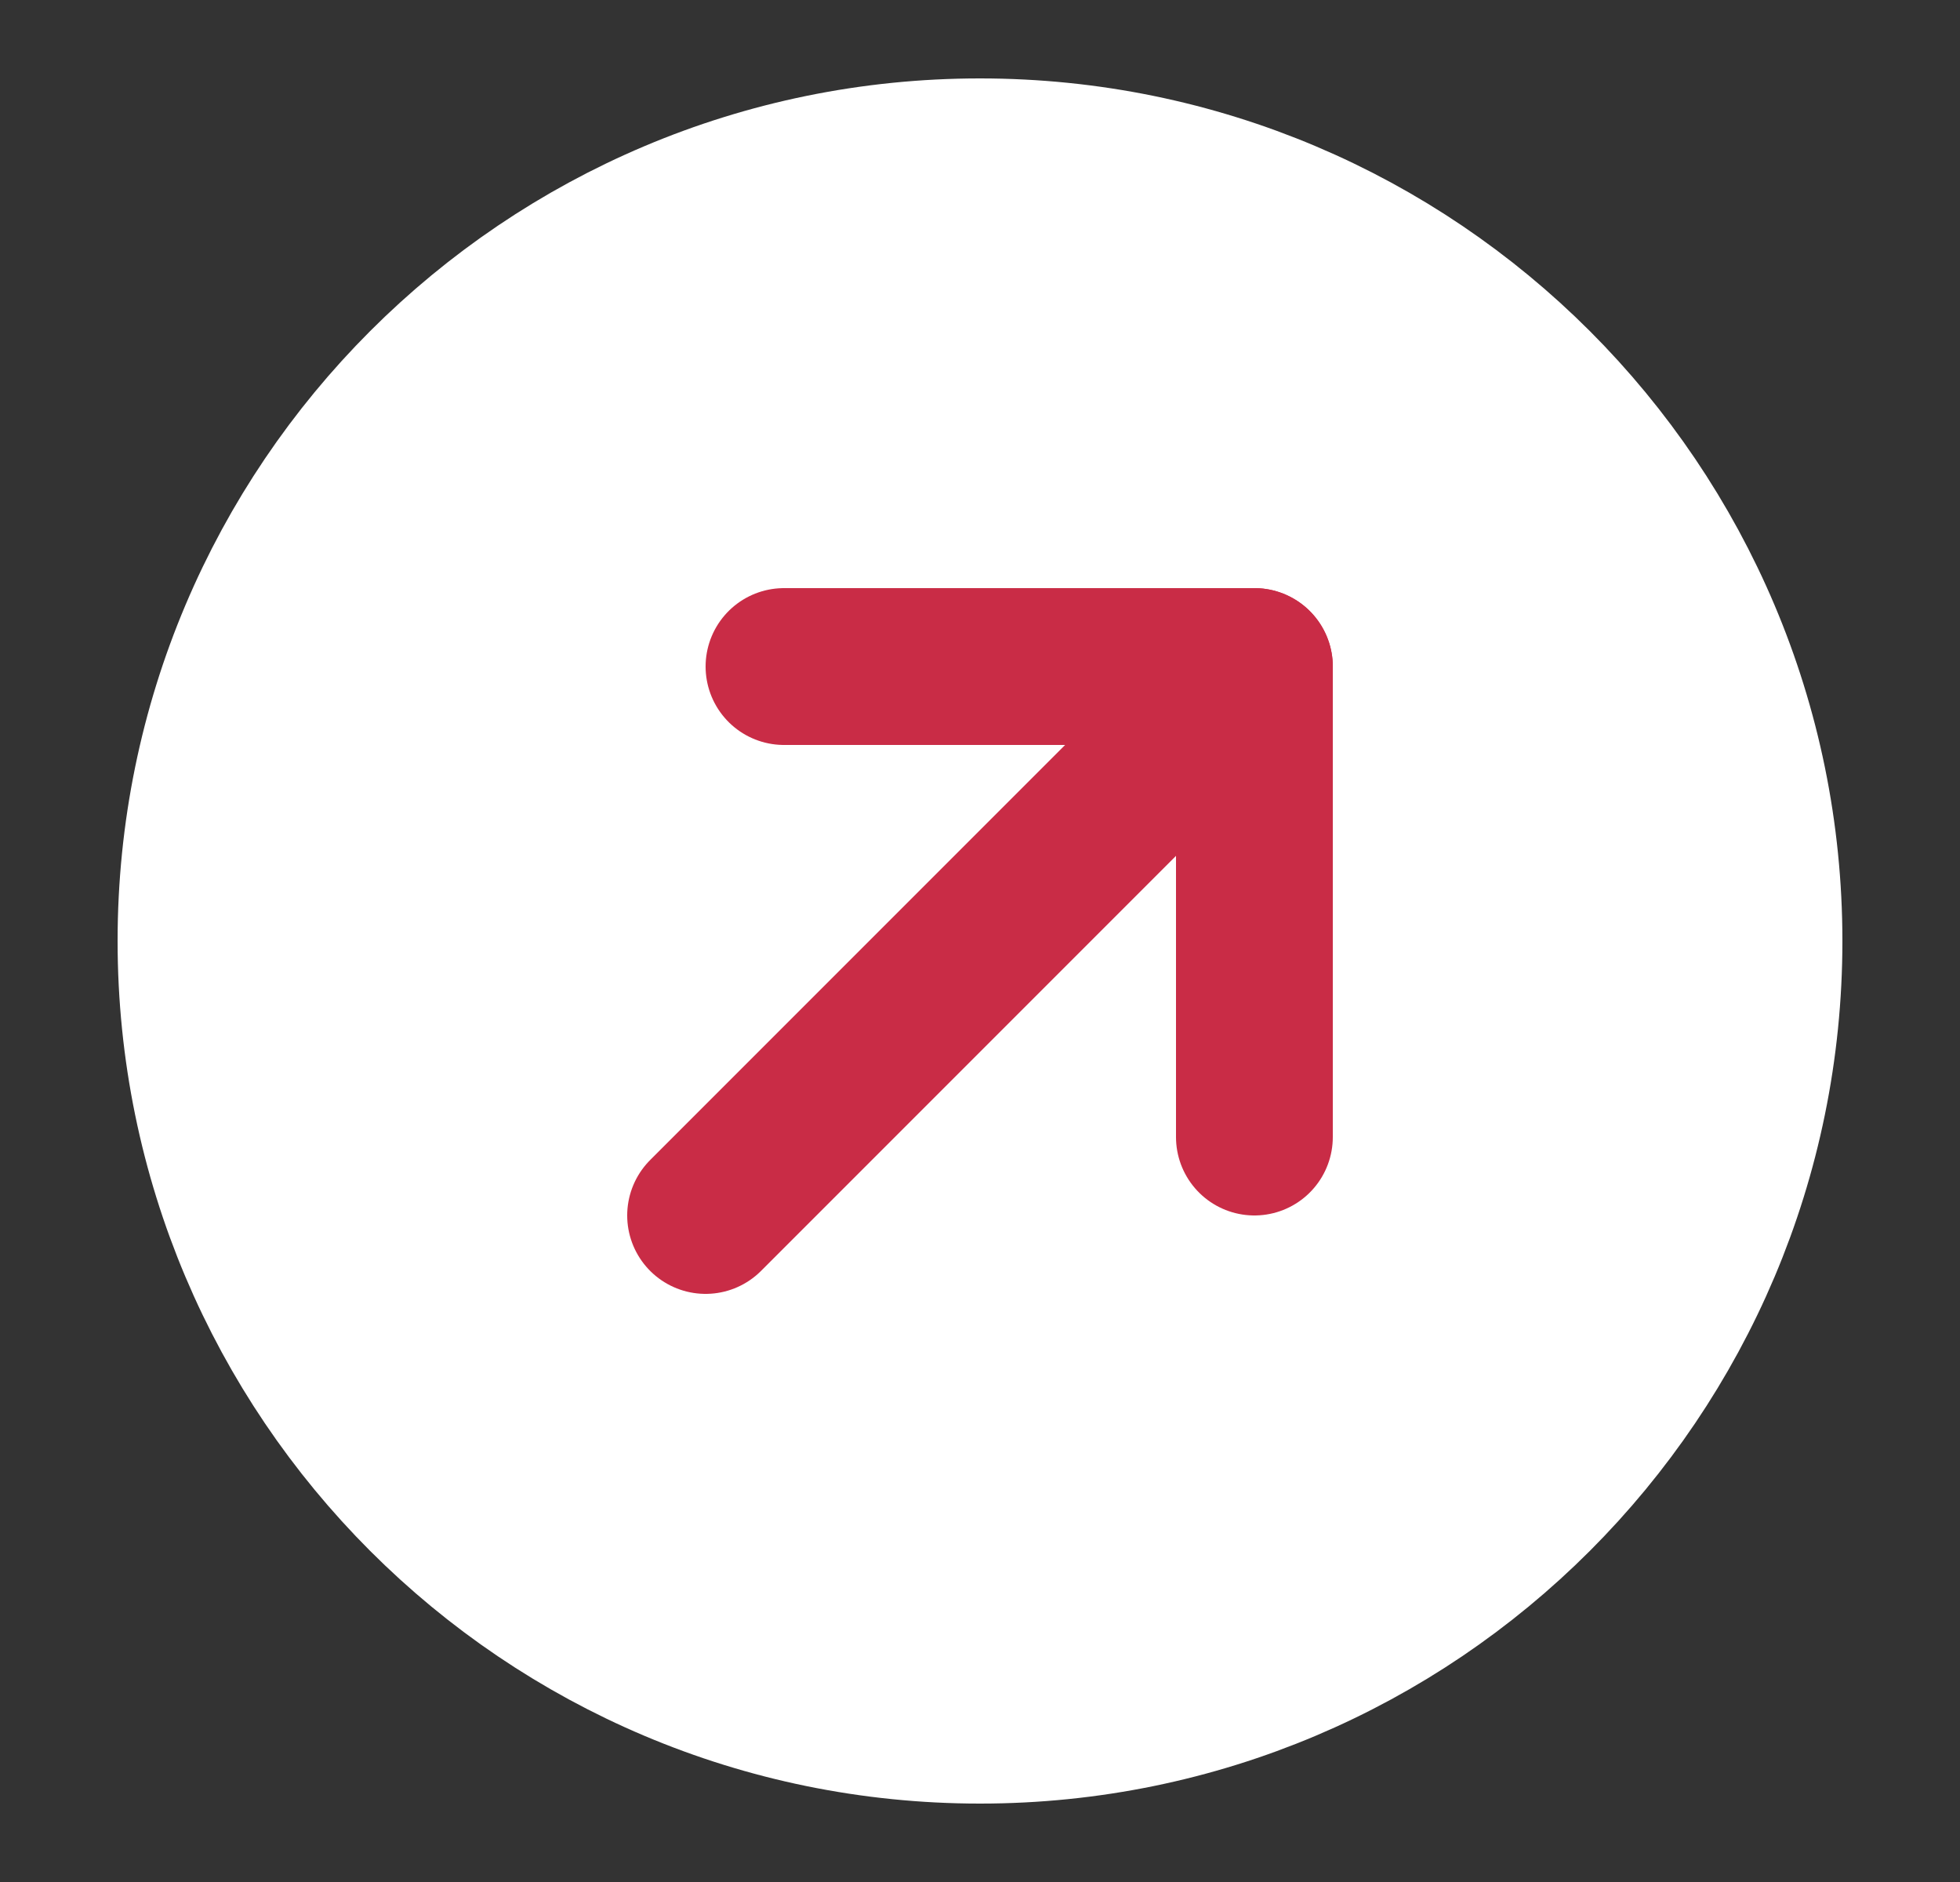
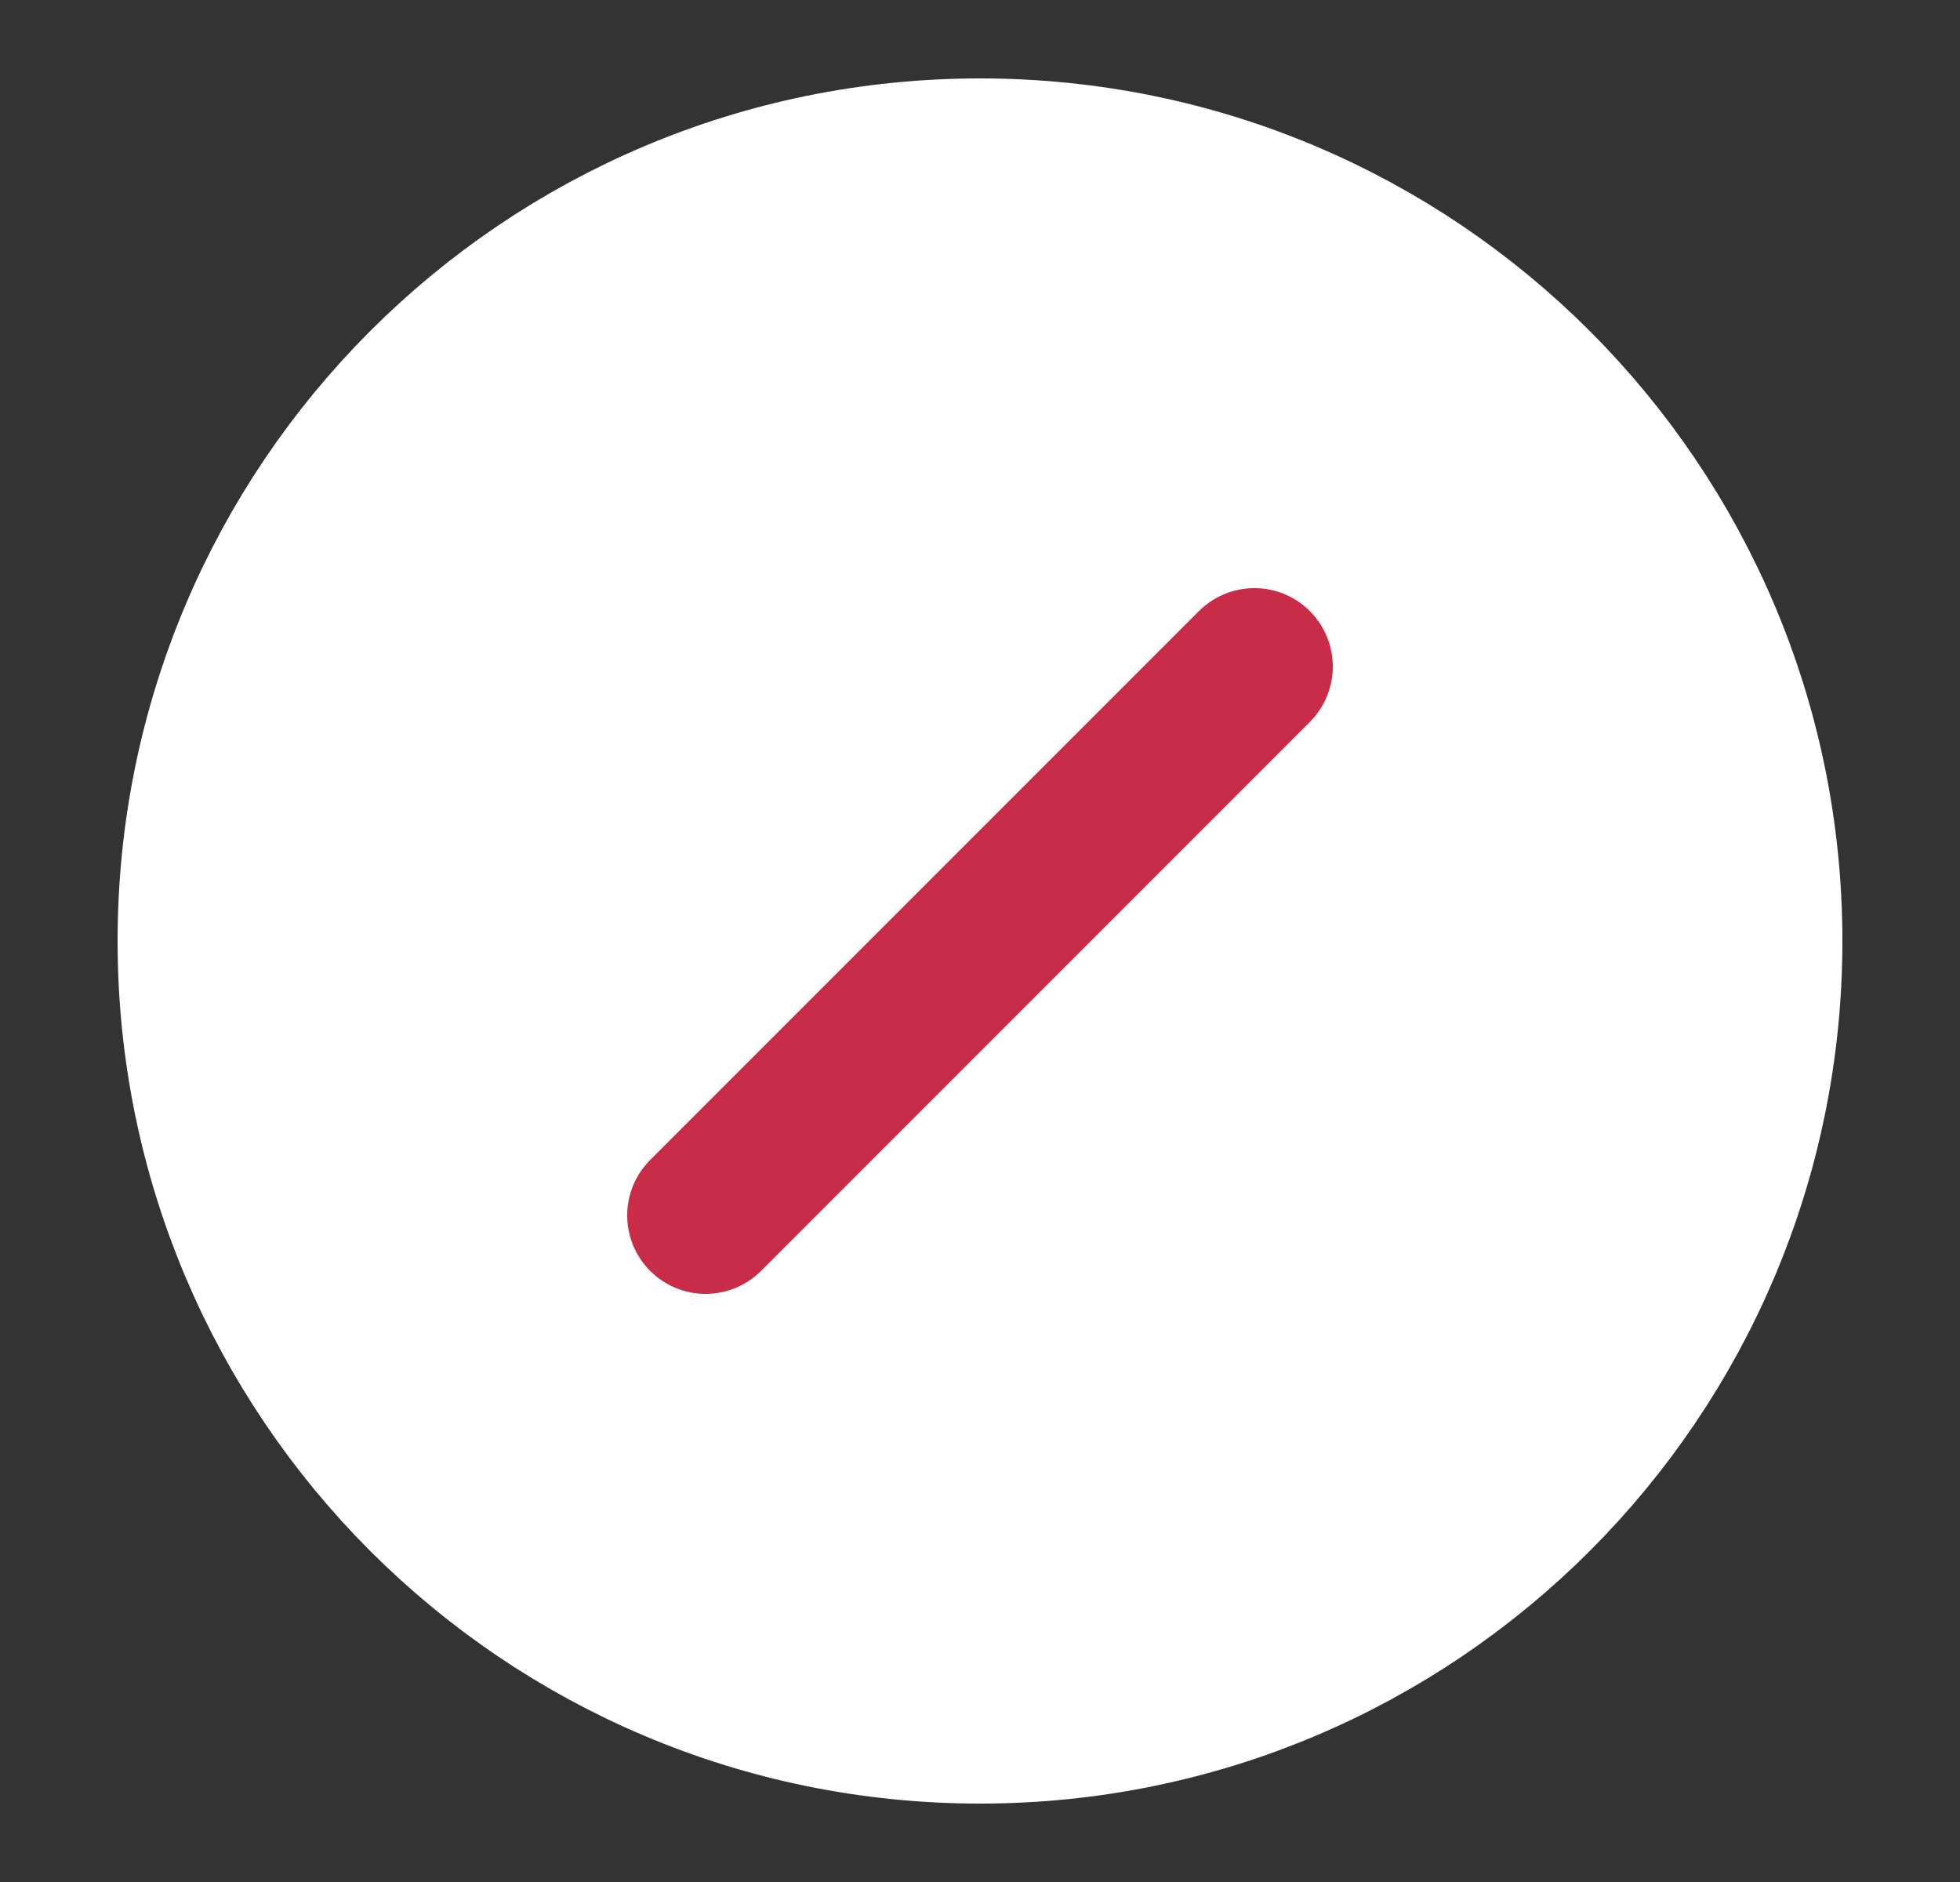
<svg xmlns="http://www.w3.org/2000/svg" width="25" height="24" viewBox="0 0 25 24" fill="none">
  <rect x="0" y="0" width="25" height="24" fill="#333333" stroke="none" />
  <path d="M12.5 22C18.023 22 22.5 17.523 22.5 12C22.5 6.477 18.023 2 12.5 2C6.977 2 2.5 6.477 2.5 12C2.5 17.523 6.977 22 12.5 22Z" fill="white" stroke="white" stroke-width="2" stroke-linejoin="round" />
  <path d="M16 8.5L9 15.5" stroke="#C92C46" stroke-width="2" stroke-linecap="round" stroke-linejoin="round" />
-   <path d="M10 8.5H16V14.5" stroke="#C92C46" stroke-width="2" stroke-linecap="round" stroke-linejoin="round" />
</svg>